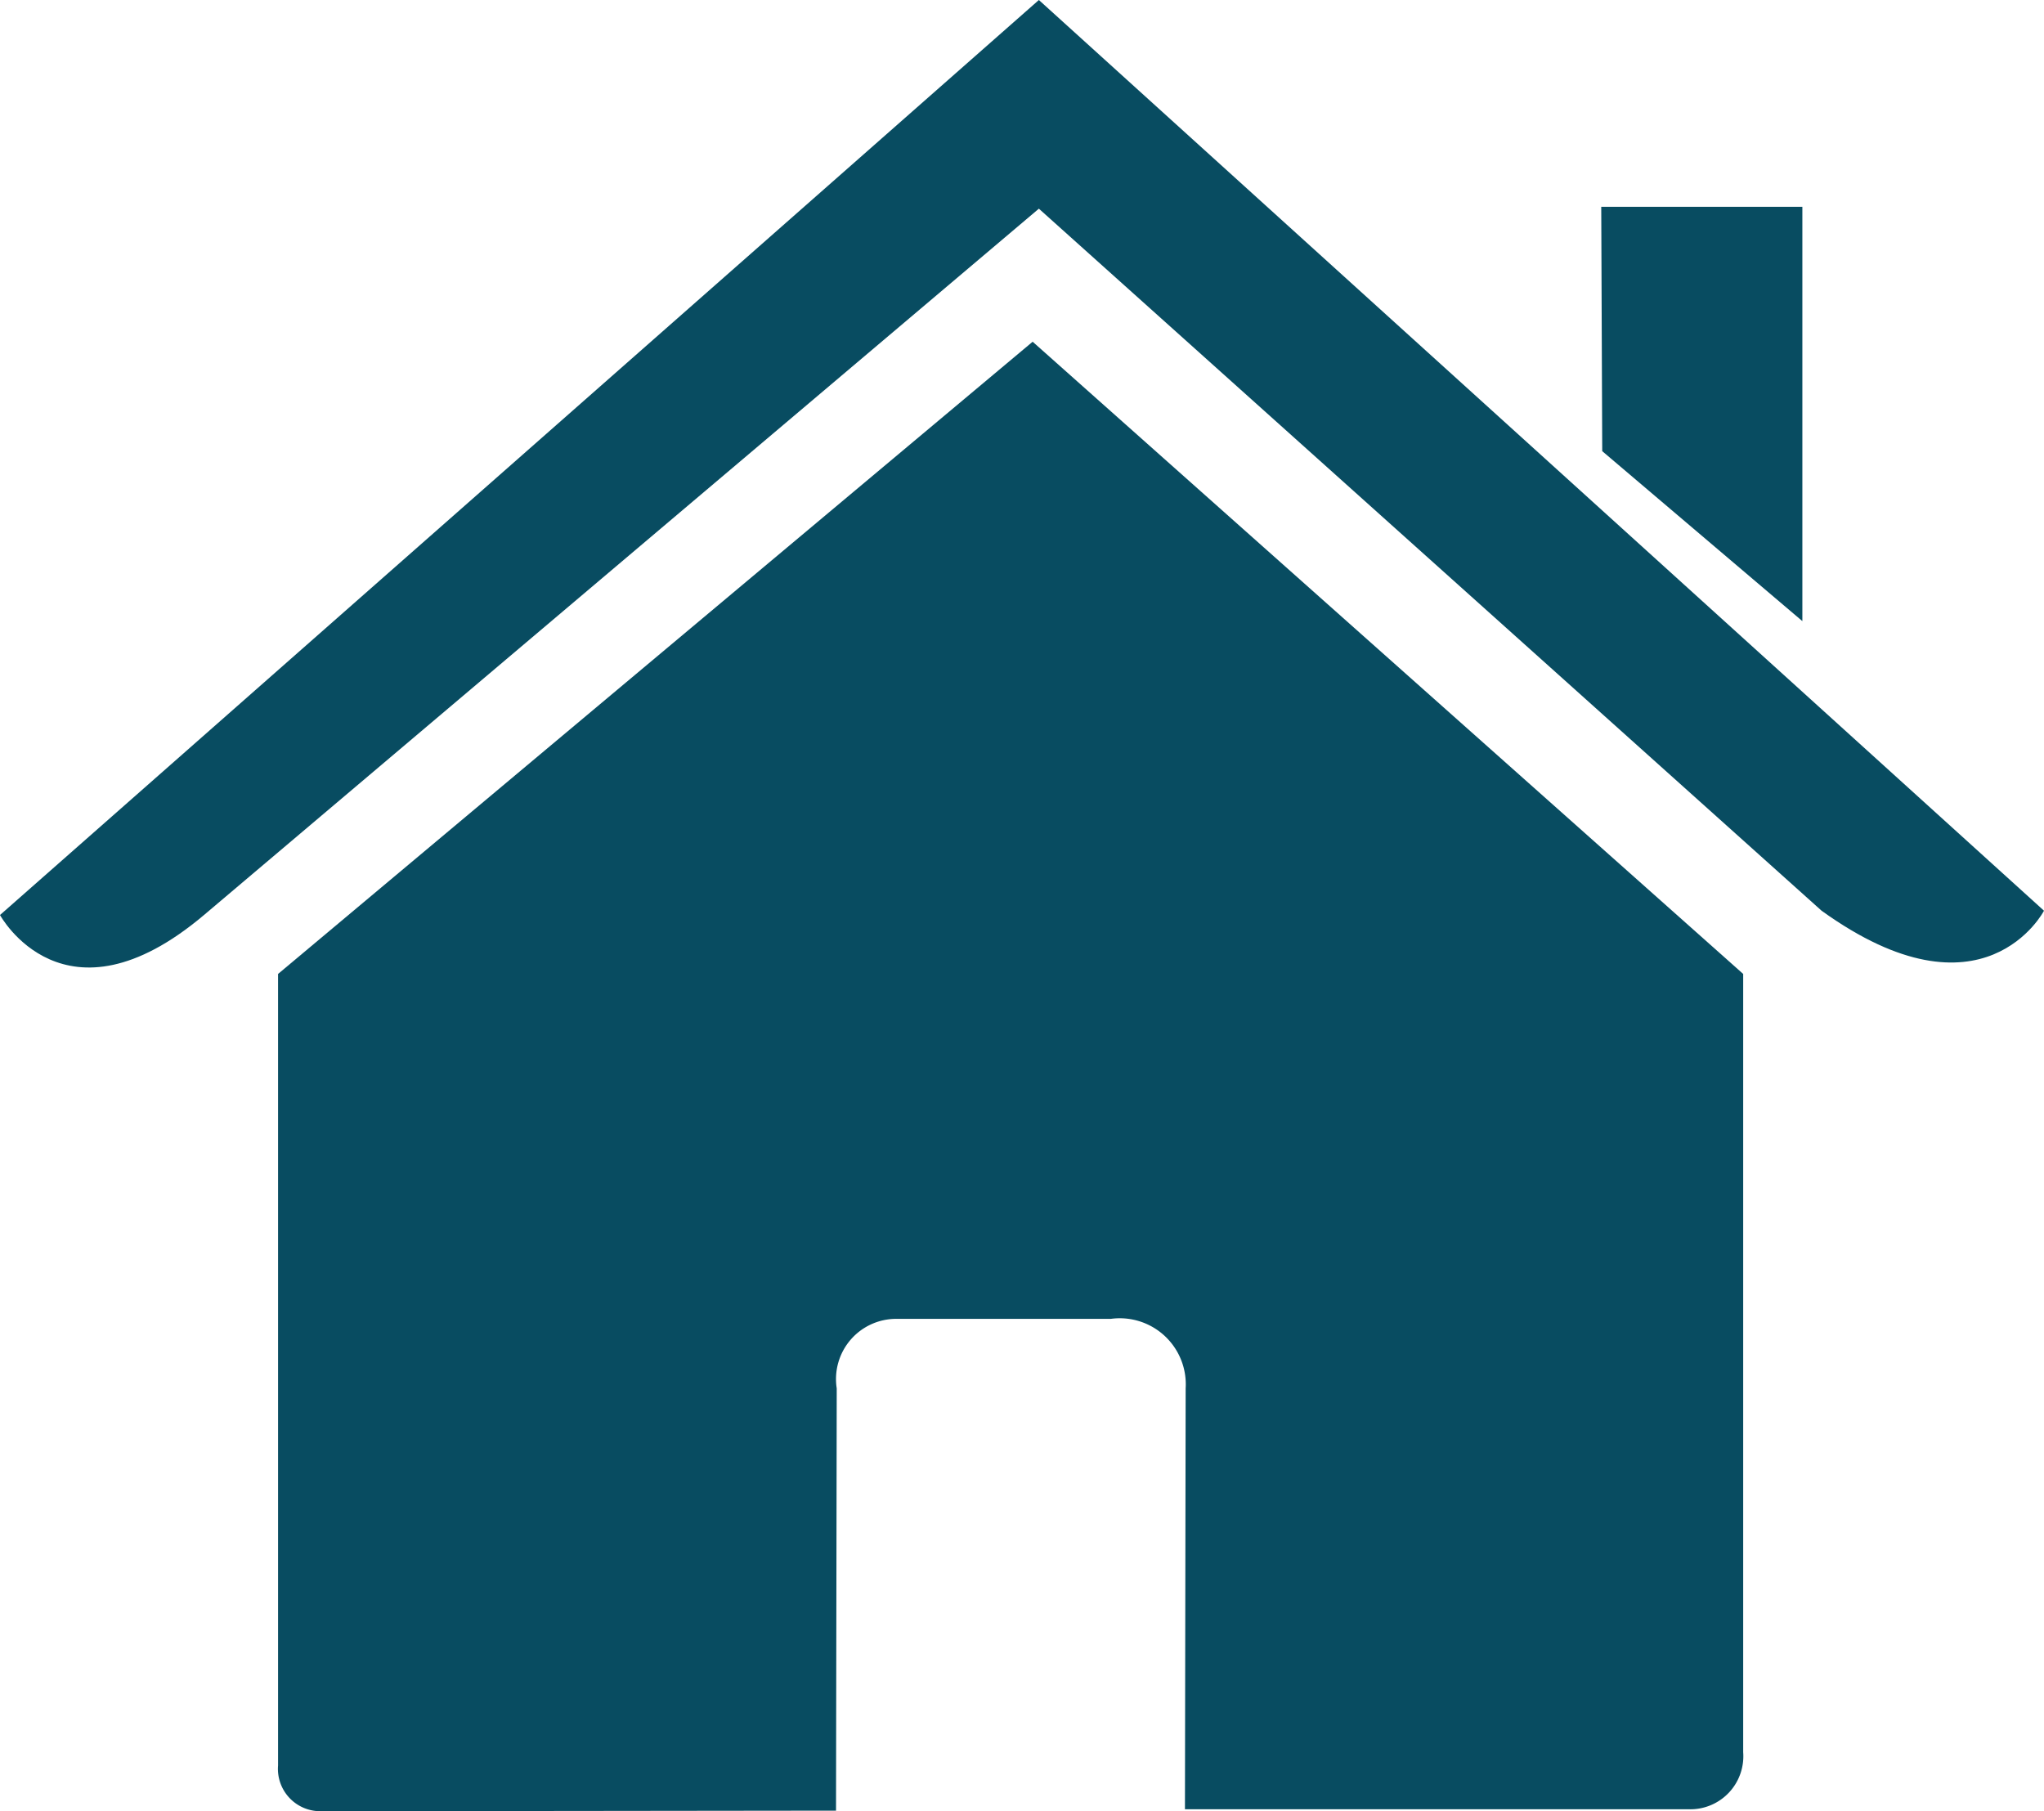
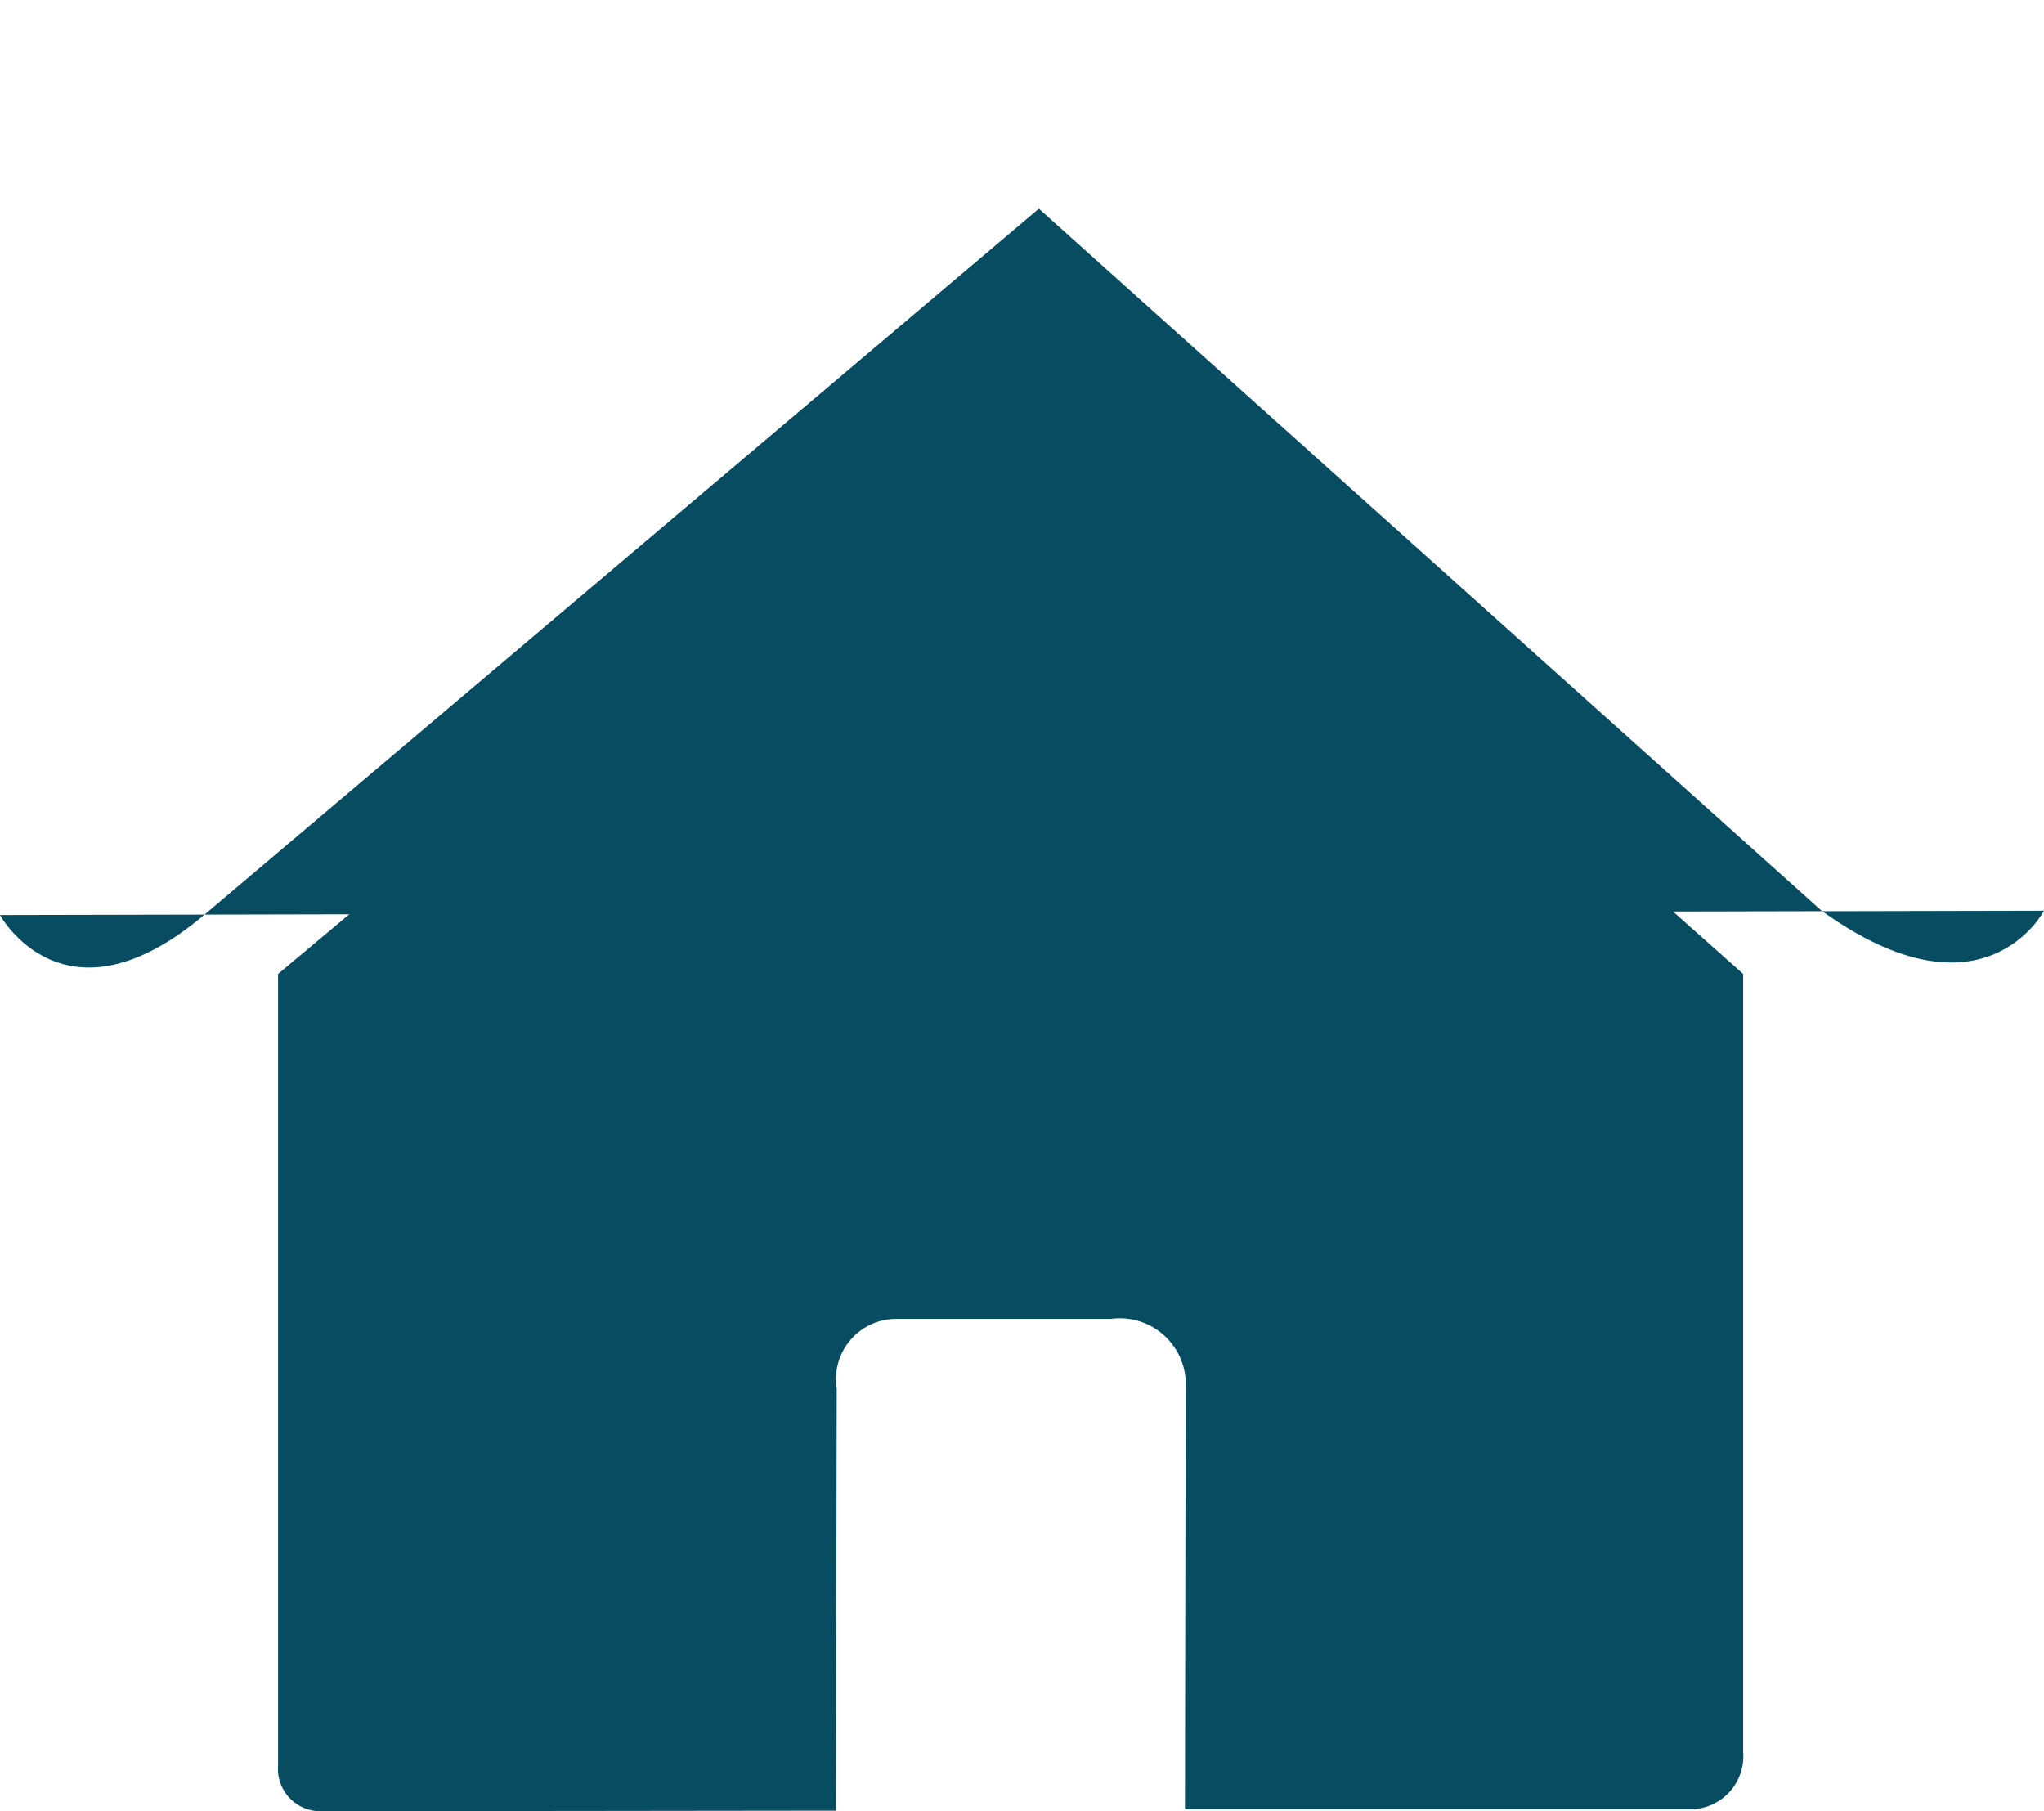
<svg xmlns="http://www.w3.org/2000/svg" id="Group_340" data-name="Group 340" width="51.913" height="46" viewBox="0 0 51.913 46">
  <defs>
    <clipPath id="clip-path">
      <rect id="Rectangle_248" data-name="Rectangle 248" width="51.913" height="46" fill="#084c61" />
    </clipPath>
  </defs>
  <g id="Group_339" data-name="Group 339" transform="translate(0 0)" clip-path="url(#clip-path)">
    <path id="Path_523" data-name="Path 523" d="M2.009,38.63A1.075,1.075,0,0,0,3.1,39.79c1.41,0,13.08-.014,13.08-.014l.018-10.725a1.529,1.529,0,0,1,1.54-1.765H23.16a1.677,1.677,0,0,1,1.9,1.765l-.018,10.69h12.8a1.347,1.347,0,0,0,1.378-1.448V18.526L21.174,2.469,2.009,18.526Z" transform="translate(5.053 6.21)" fill="#084c61" />
-     <path id="Path_524" data-name="Path 524" d="M0,23.239s1.628,3,5.181,0L26.385,5.3,46.264,23.13c4.113,2.96,5.649,0,5.649,0L26.385,0Z" transform="translate(0 0)" fill="#084c61" />
-     <path id="Path_525" data-name="Path 525" d="M16.677,1.494H11.569L11.594,7.7l5.083,4.317Z" transform="translate(29.099 3.758)" fill="#084c61" />
+     <path id="Path_524" data-name="Path 524" d="M0,23.239s1.628,3,5.181,0L26.385,5.3,46.264,23.13c4.113,2.96,5.649,0,5.649,0Z" transform="translate(0 0)" fill="#084c61" />
  </g>
</svg>